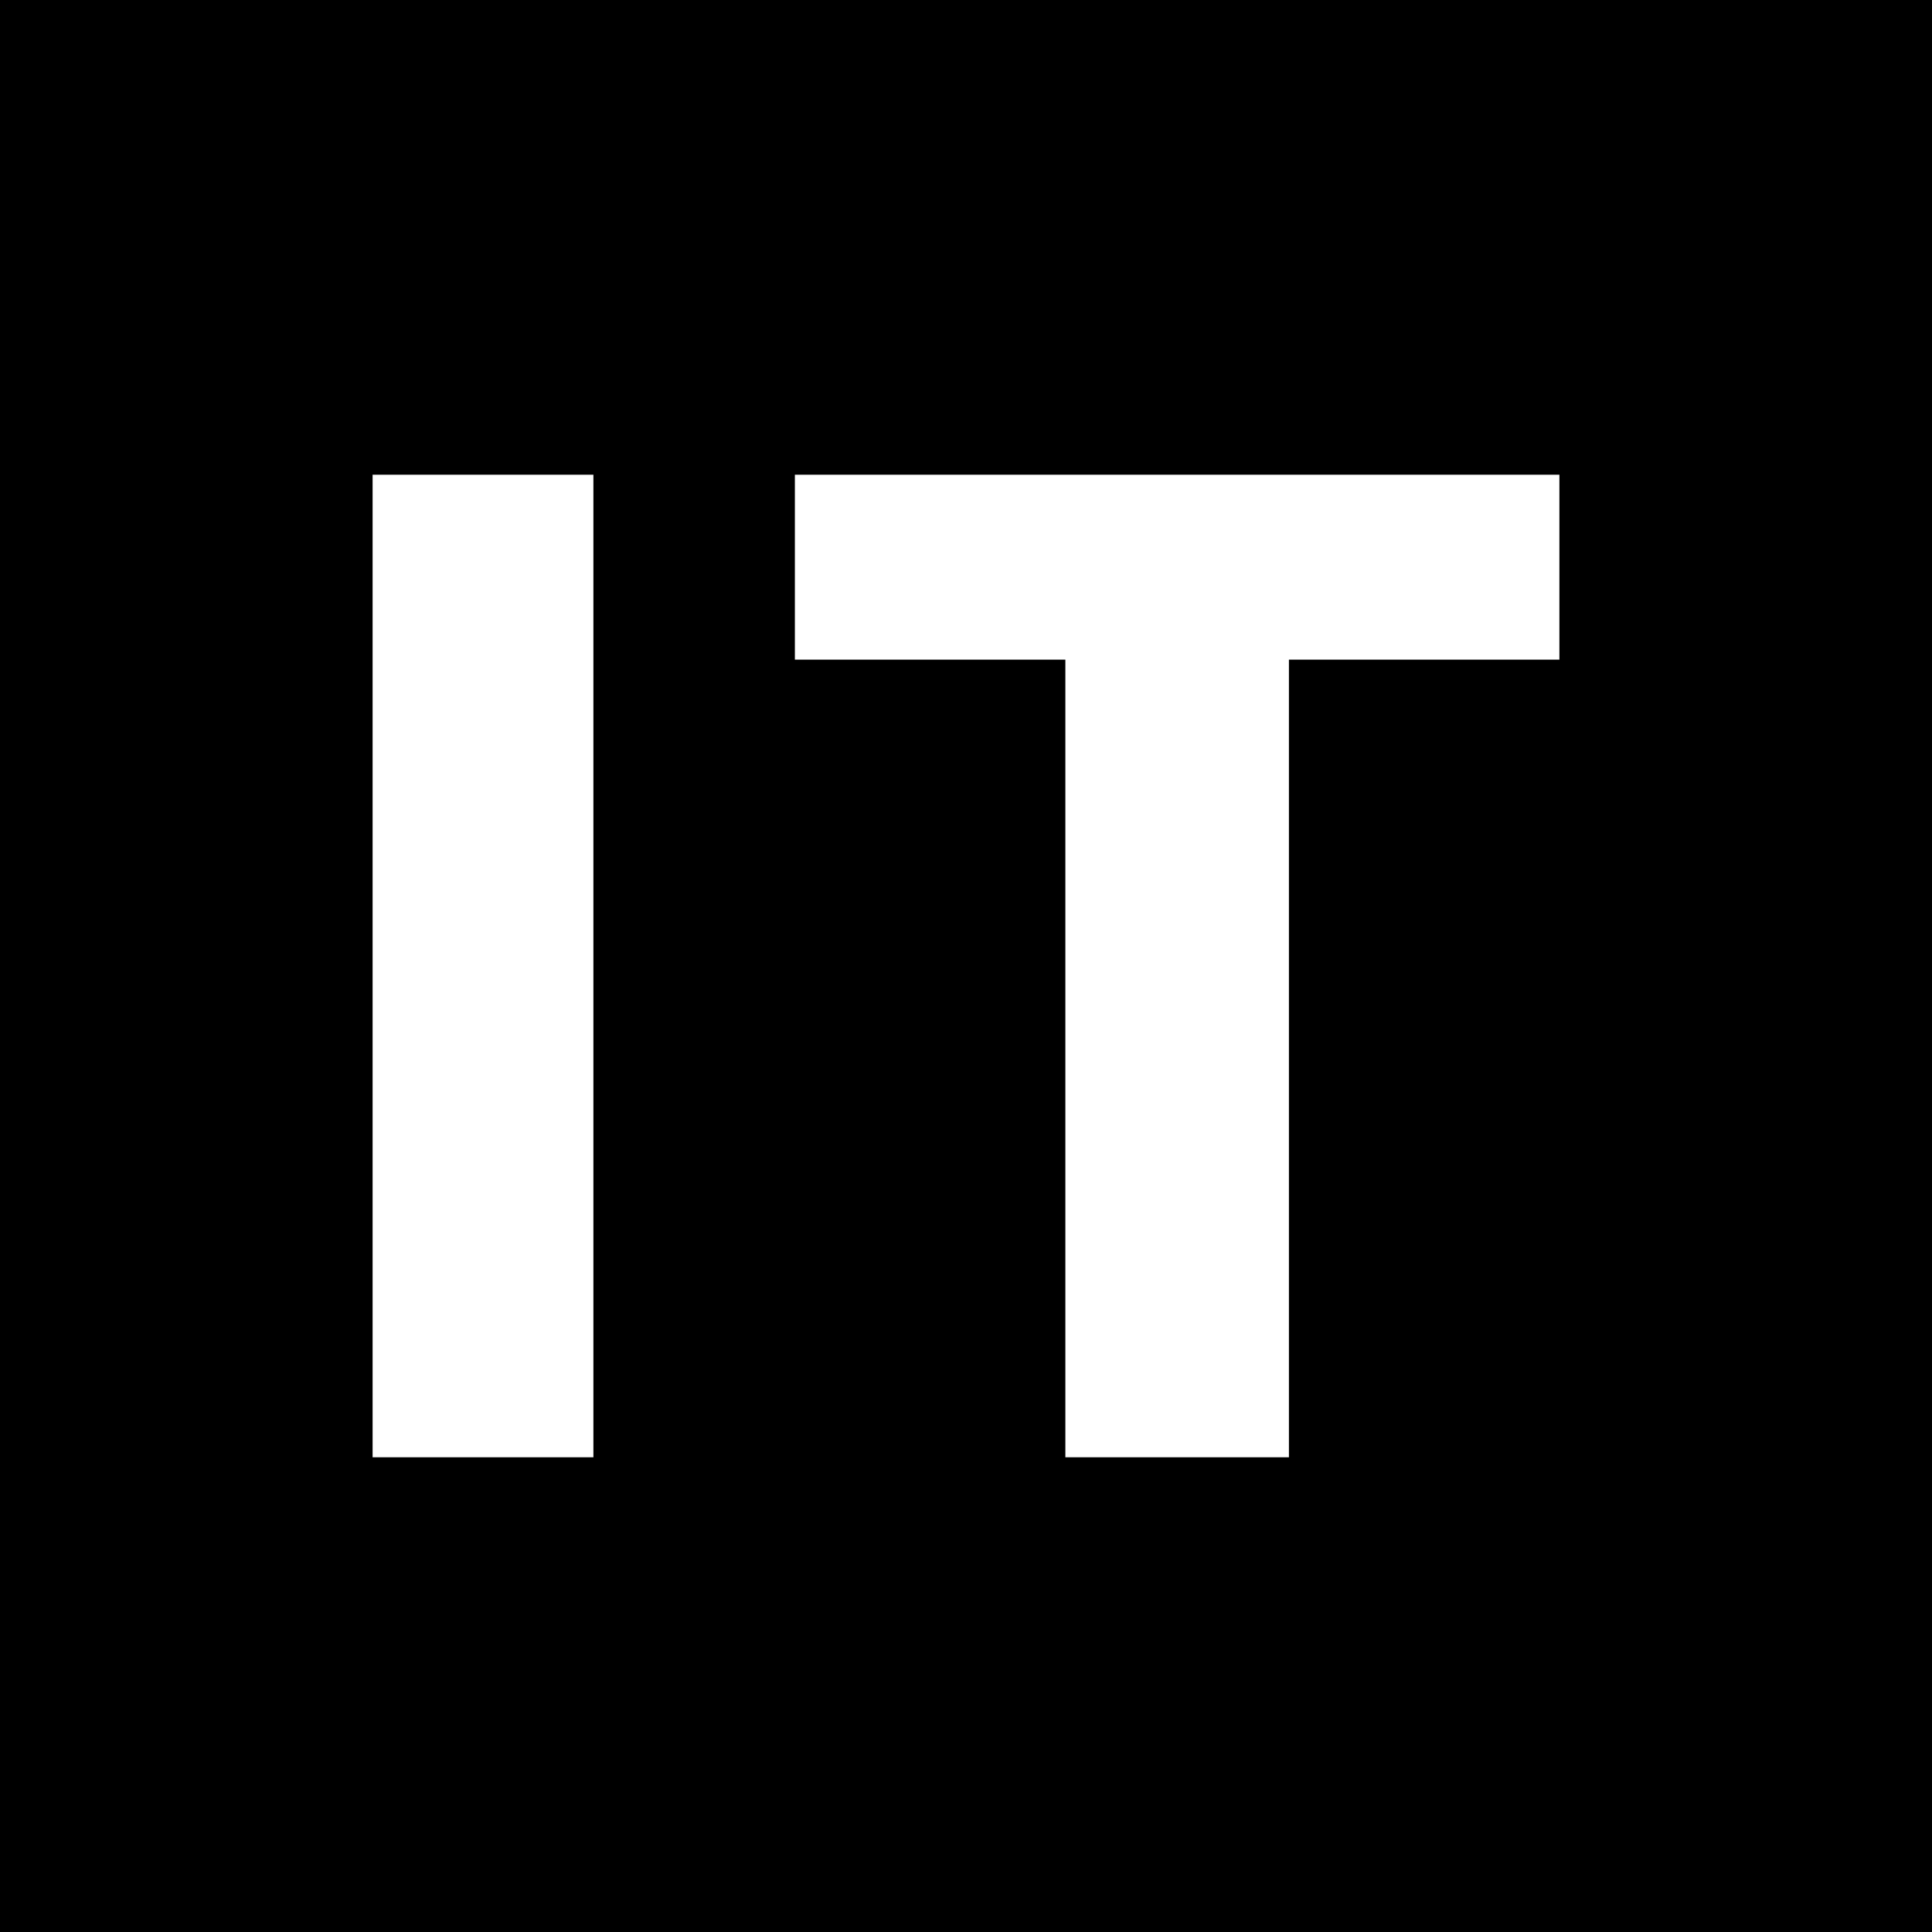
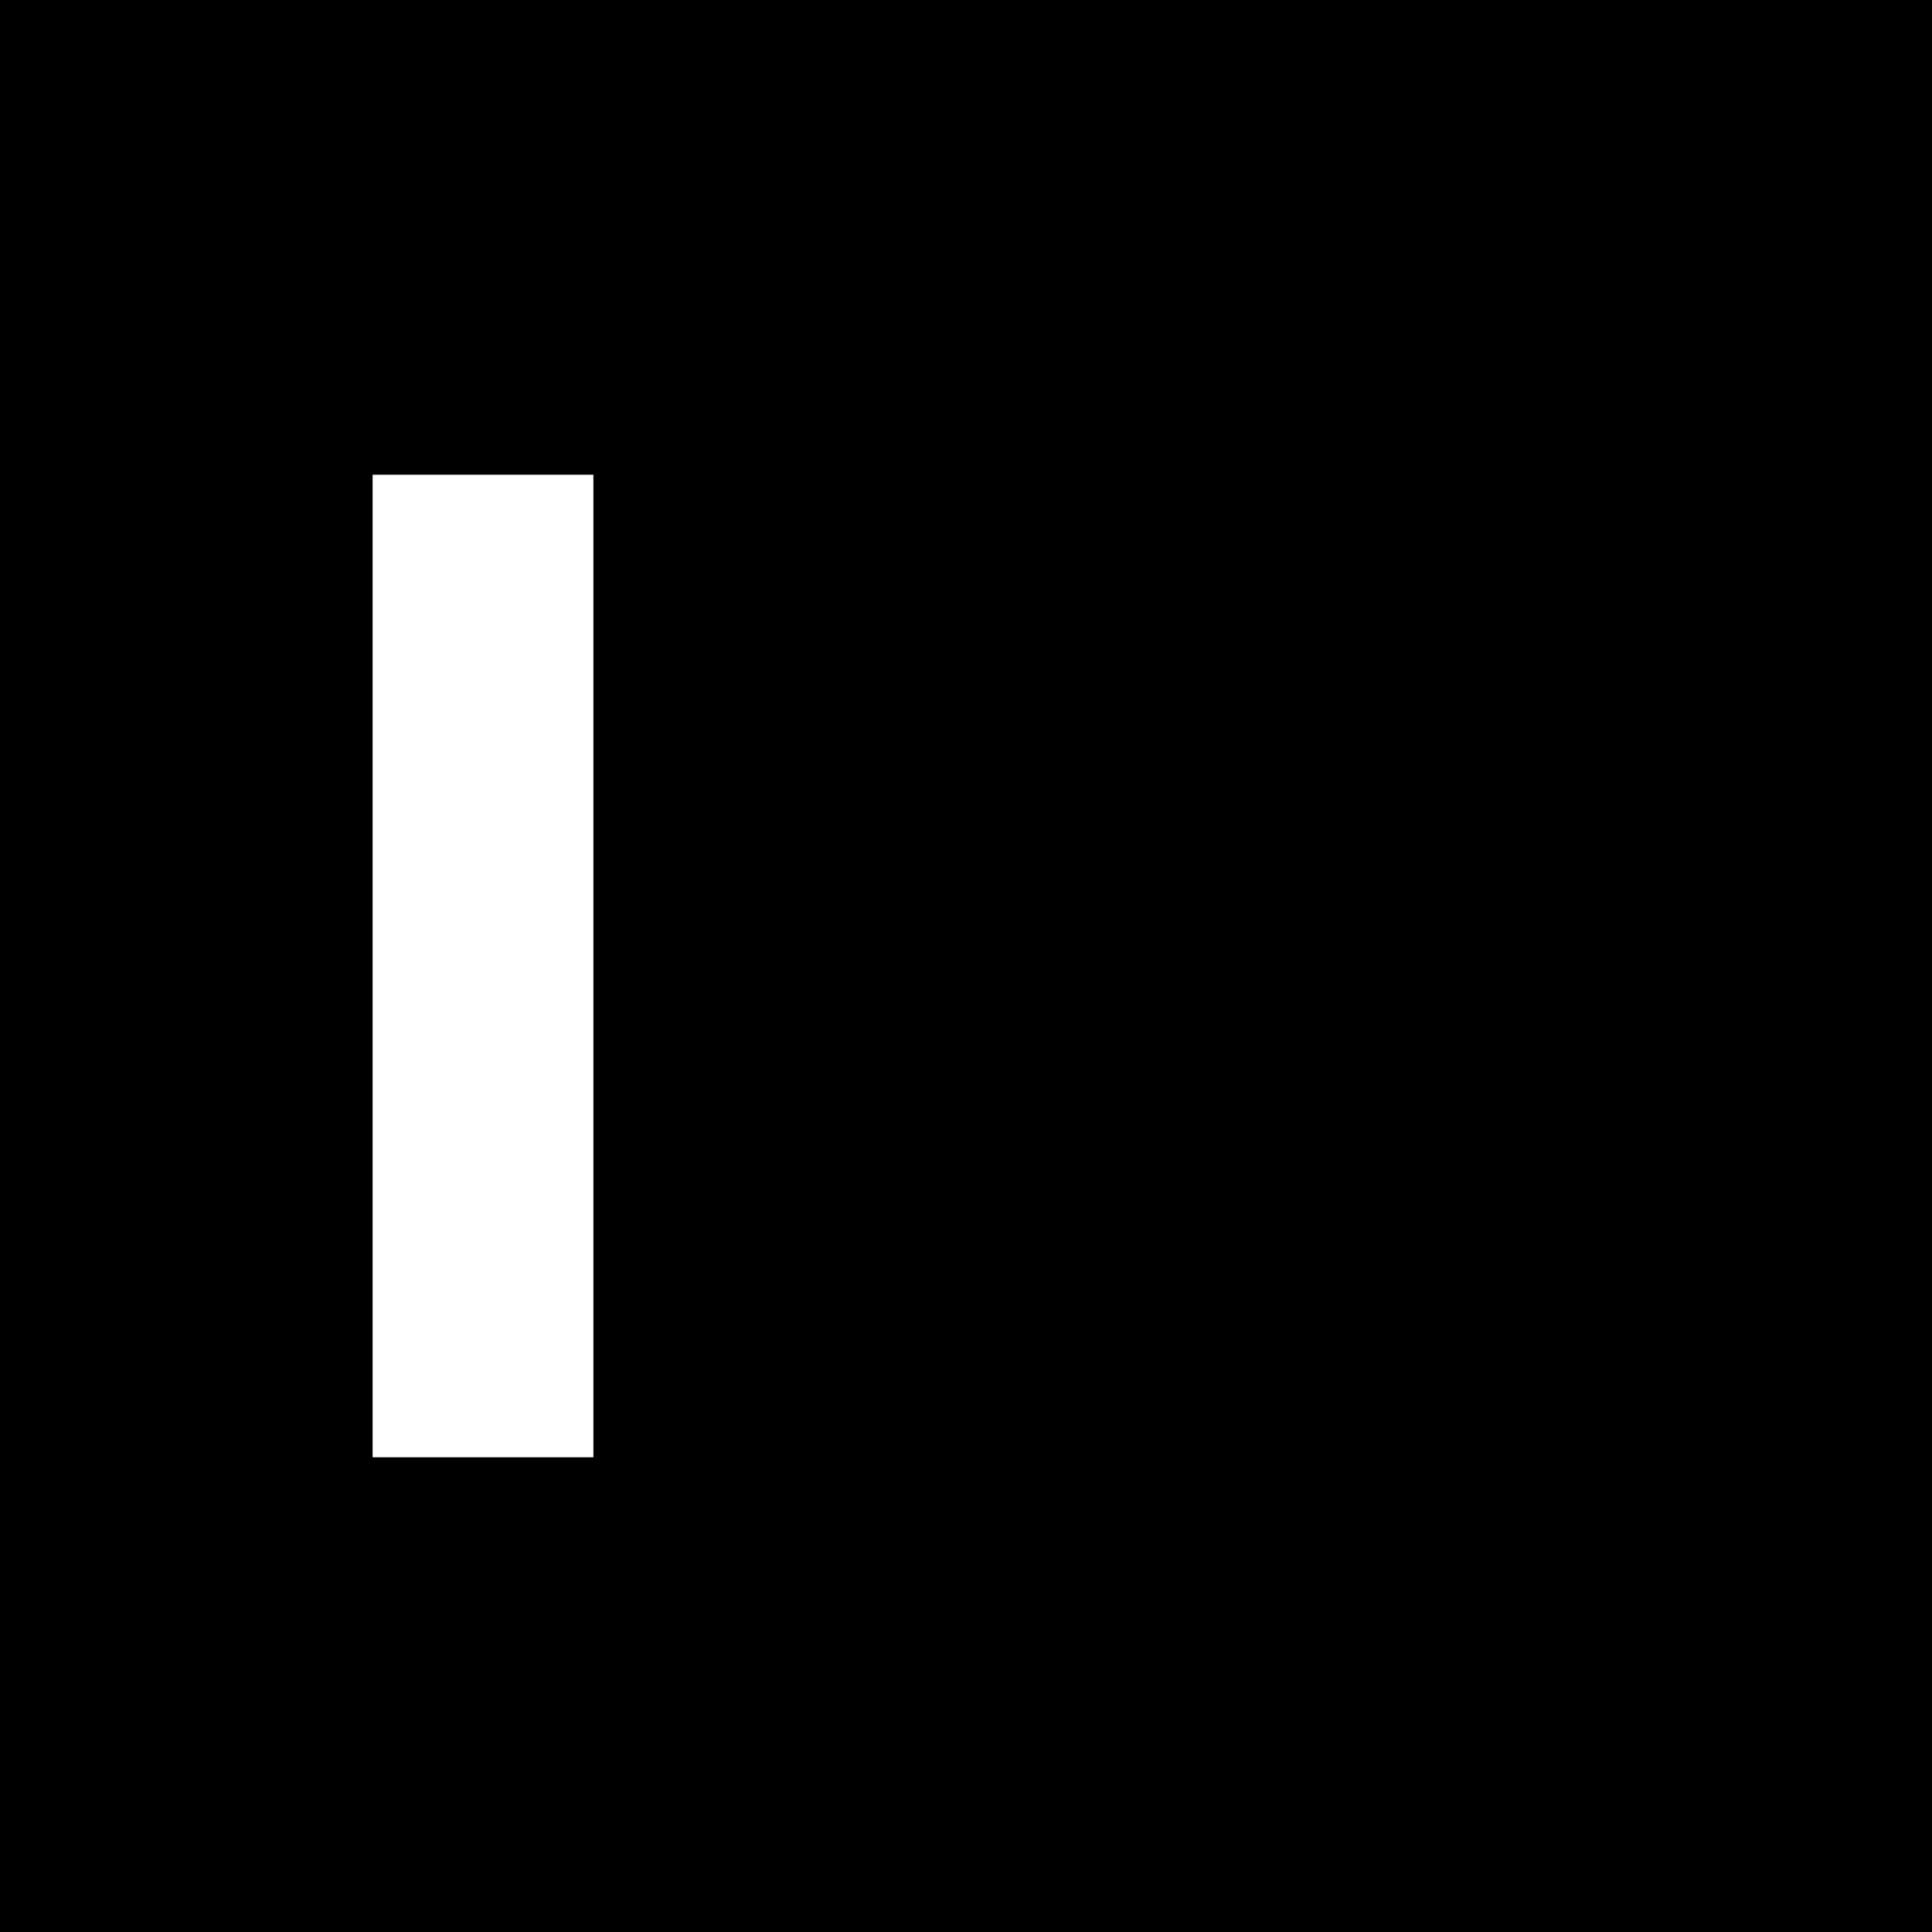
<svg xmlns="http://www.w3.org/2000/svg" version="1.0" width="700pt" height="700pt" viewBox="0 0 700 700" preserveAspectRatio="xMidYMid meet">
  <g transform="translate(0,700) scale(0.1,-0.1)" fill="#000000" stroke="none">
-     <path d="M0 3500 l0 -3500 3500 0 3500 0 0 3500 0 3500 -3500 0 -3500 0 0 -3500z m2150 0 l0 -1780 -400 0 -400 0 0 1780 0 1780 400 0 400 0 0 -1780z m3500 1445 l0 -335 -490 0 -490 0 0 -1445 0 -1445 -405 0 -405 0 0 1445 0 1445 -490 0 -490 0 0 335 0 335 1385 0 1385 0 0 -335z" />
+     <path d="M0 3500 l0 -3500 3500 0 3500 0 0 3500 0 3500 -3500 0 -3500 0 0 -3500z m2150 0 l0 -1780 -400 0 -400 0 0 1780 0 1780 400 0 400 0 0 -1780z m3500 1445 z" />
  </g>
</svg>